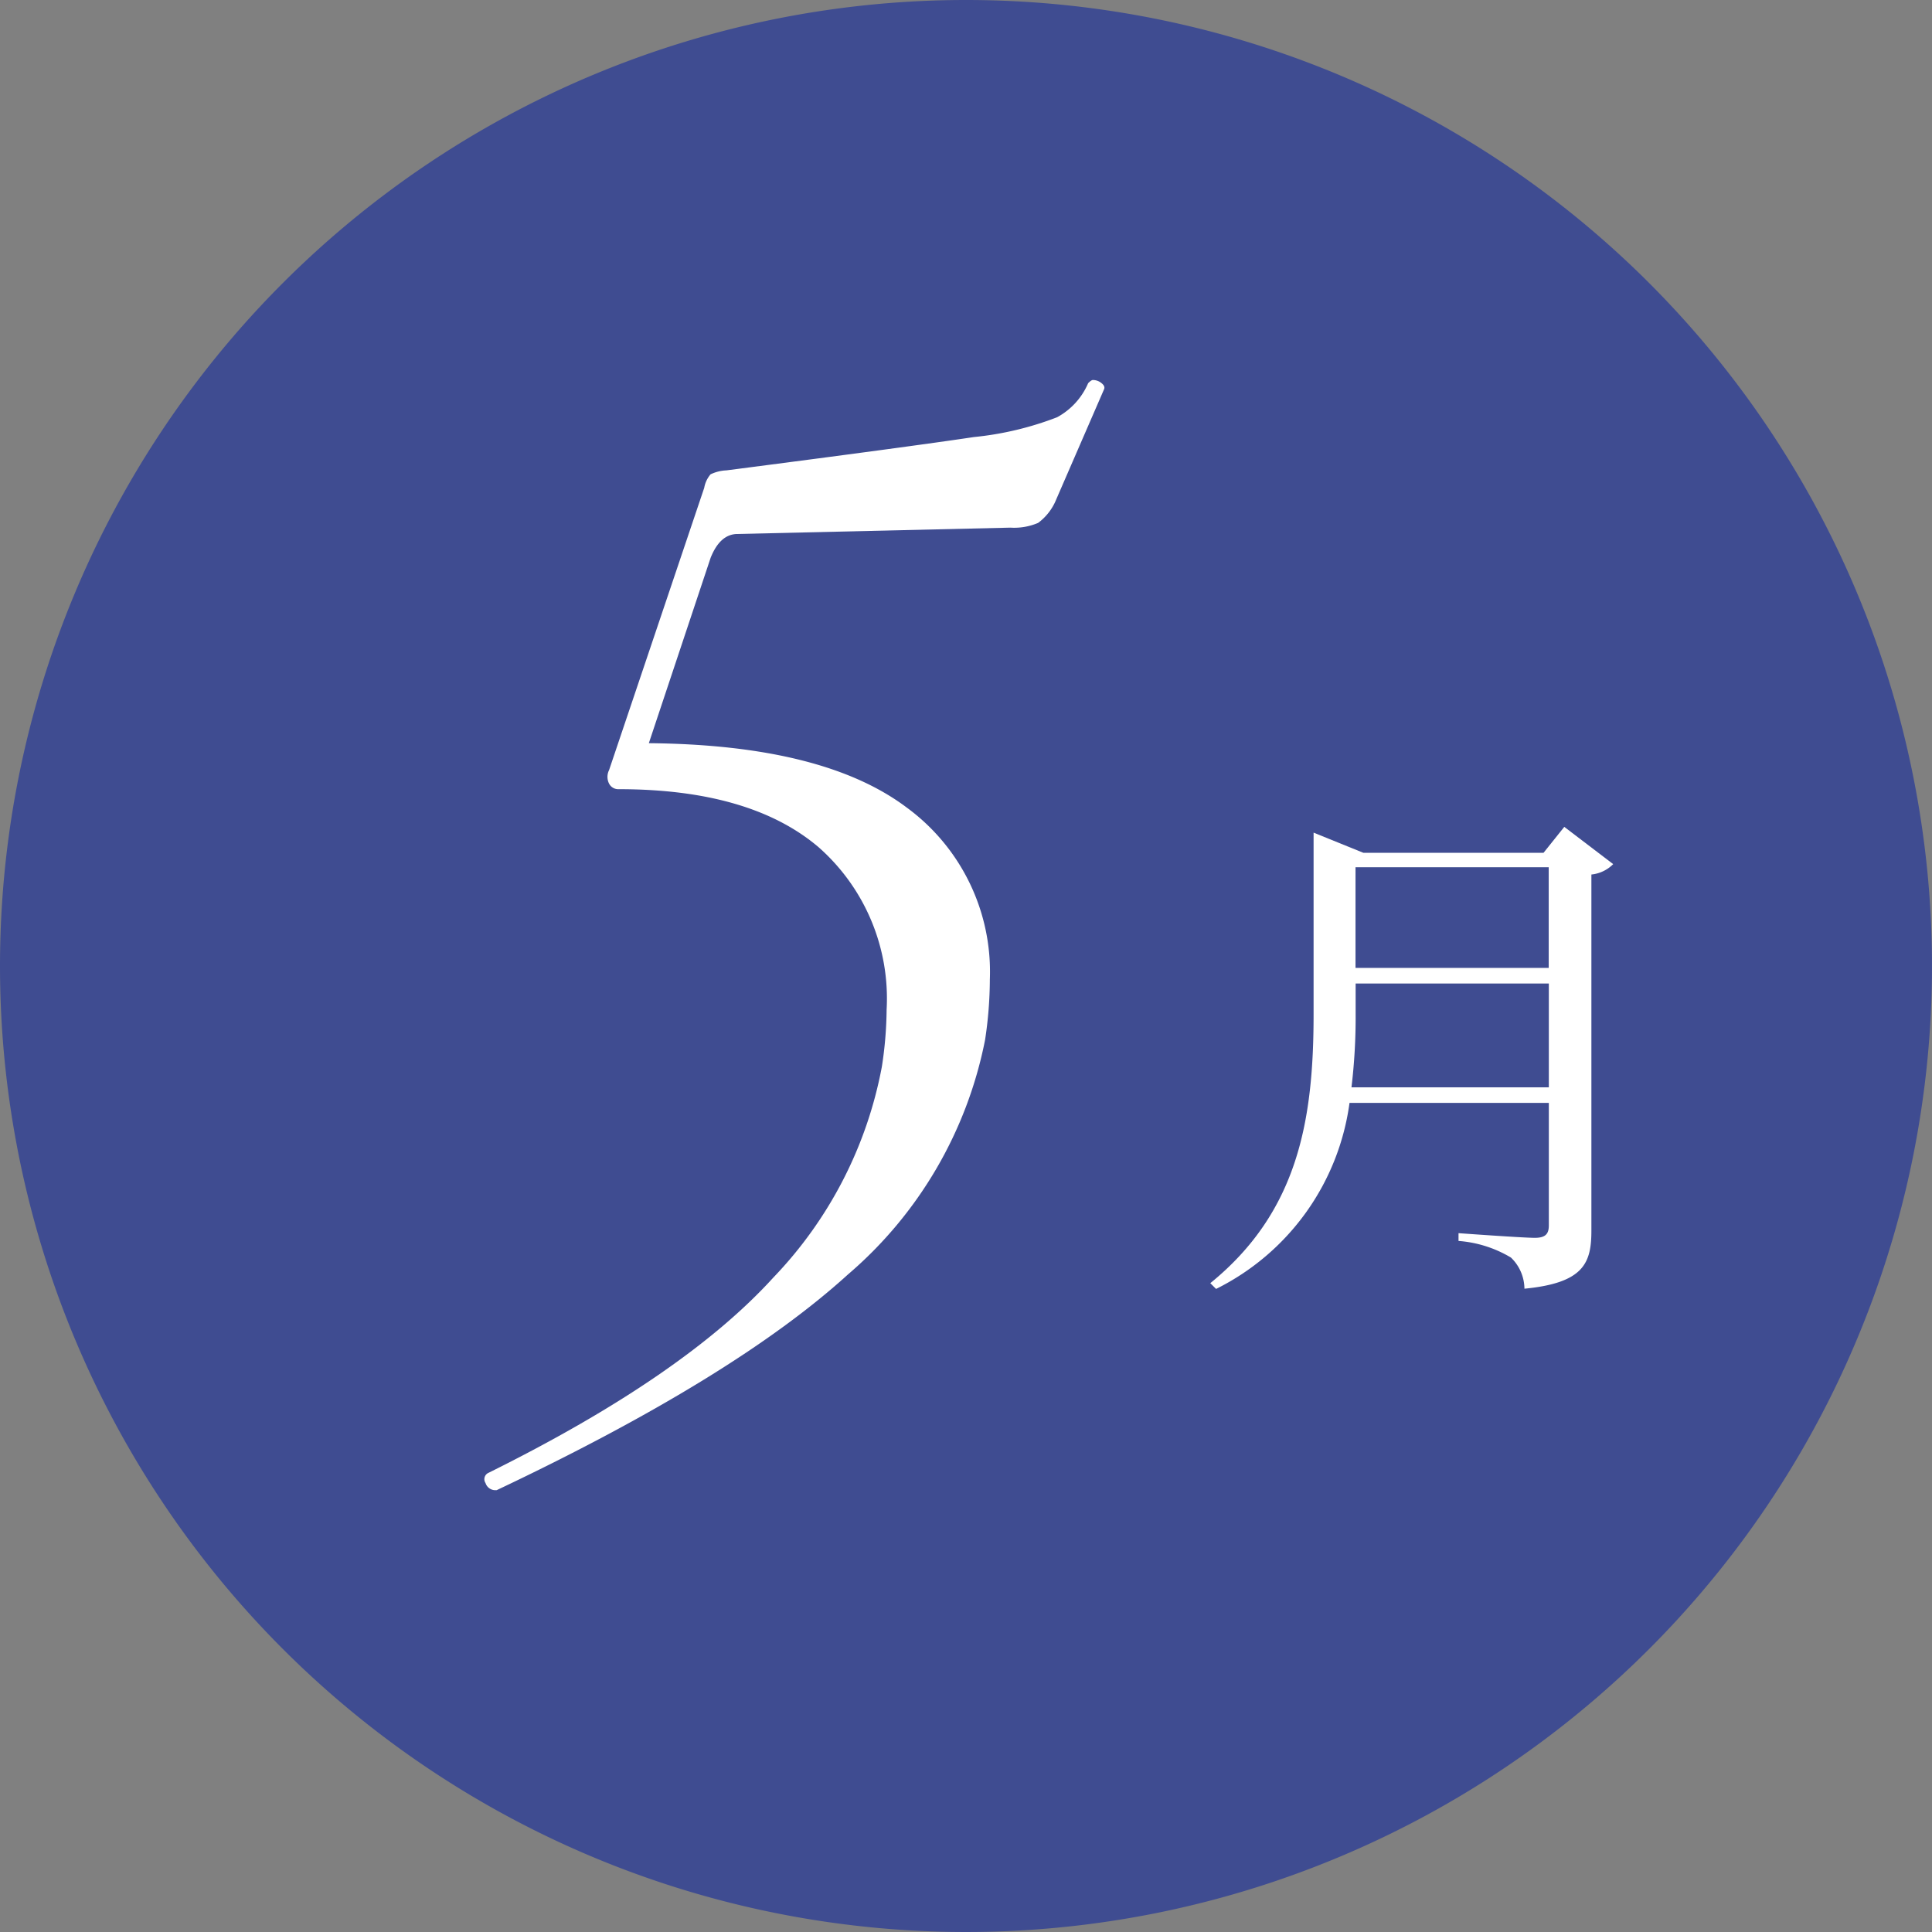
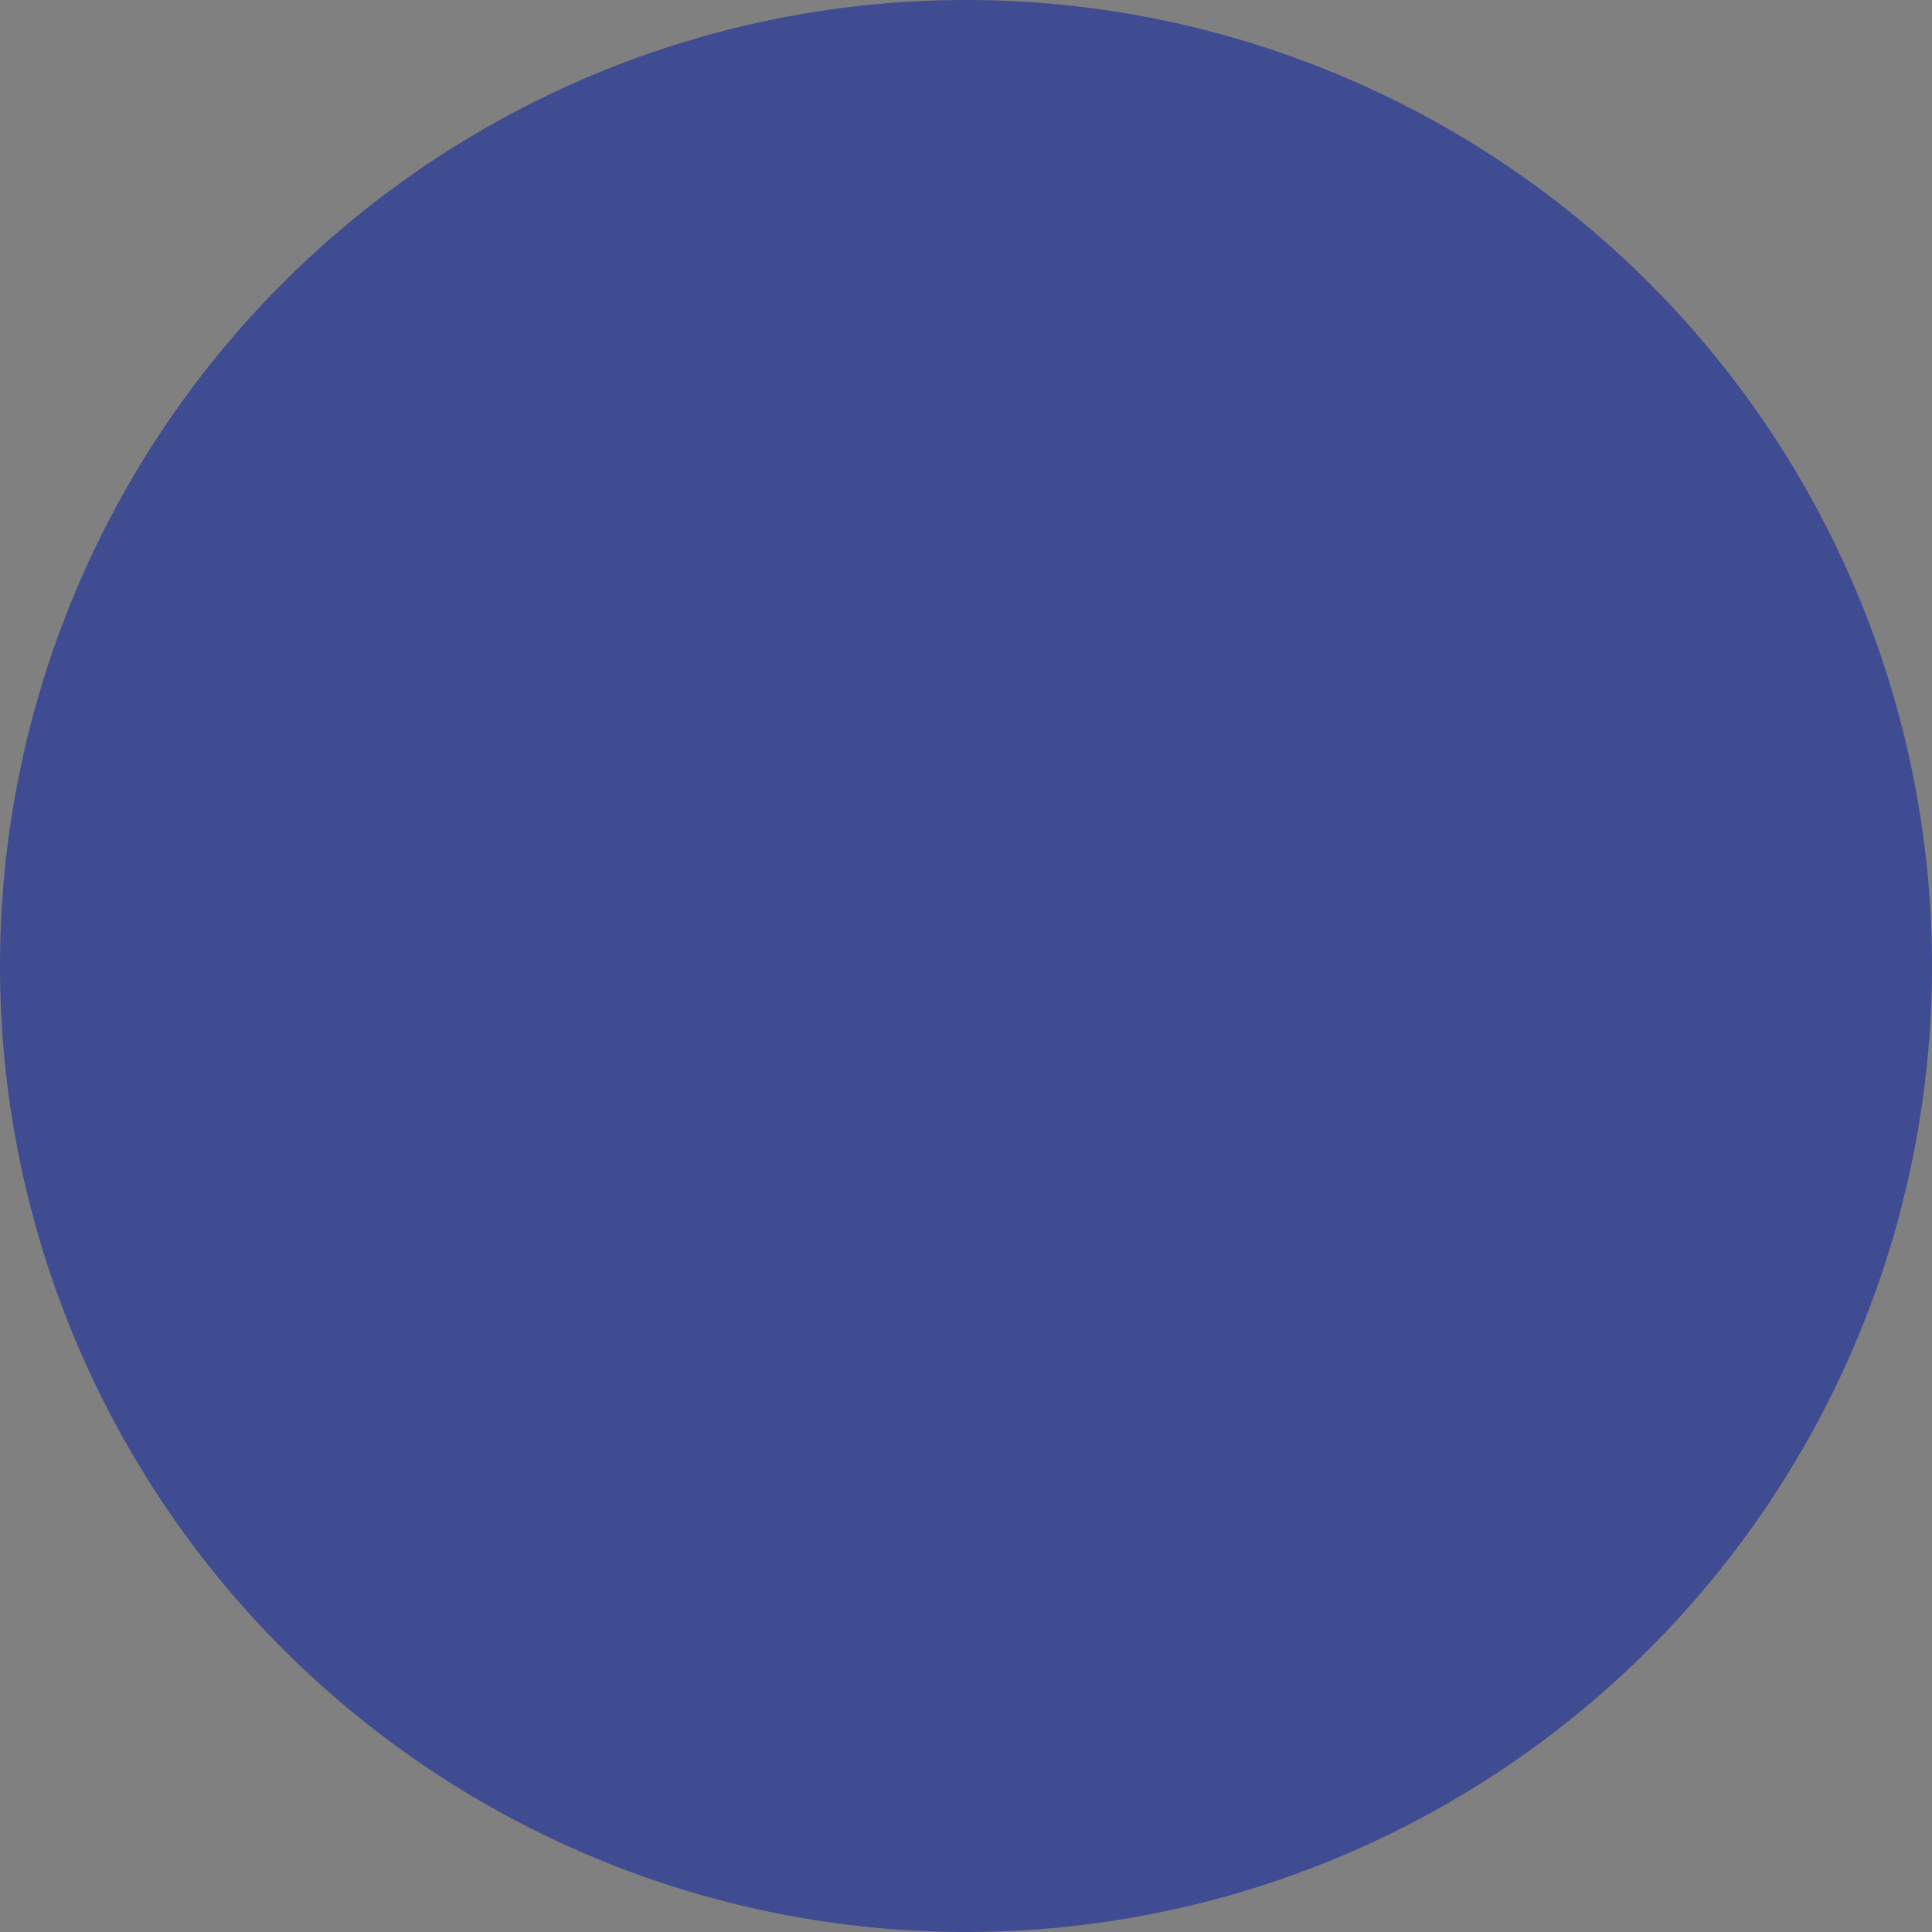
<svg xmlns="http://www.w3.org/2000/svg" width="67" height="67" viewBox="0 0 67 67">
  <rect x="0" y="0" width="67" height="67" fill="#808080" stroke="none" />
  <g transform="translate(-475 -482)">
    <path d="M33.5,0A33.5,33.5,0,1,1,0,33.5,33.5,33.5,0,0,1,33.5,0Z" transform="translate(475 482)" fill="#3f4c91" />
-     <path d="M34.321,27.735q.11-.11.165-.11a.473.473,0,0,1,.3.11q.138.11.083.22l-1.65,3.8a1.9,1.9,0,0,1-.632.825,2.108,2.108,0,0,1-.963.165l-9.46.22q-.605,0-.935.825L19.086,40.22q6.05.055,8.938,2.228a7.059,7.059,0,0,1,2.888,5.967,14.11,14.11,0,0,1-.165,2.09,14.345,14.345,0,0,1-4.757,8.14q-3.932,3.575-12.182,7.48h-.055a.354.354,0,0,1-.33-.247.241.241,0,0,1,.11-.358Q20.3,62.165,23.4,58.755a14.367,14.367,0,0,0,3.767-7.315,13.477,13.477,0,0,0,.165-1.98,6.991,6.991,0,0,0-2.365-5.638q-2.365-2.007-6.93-2.007a.357.357,0,0,1-.33-.193.521.521,0,0,1,0-.468l3.3-9.79a.982.982,0,0,1,.22-.468,1.406,1.406,0,0,1,.55-.137q6.38-.825,8.58-1.155a11.024,11.024,0,0,0,2.887-.687A2.431,2.431,0,0,0,34.321,27.735Z" transform="translate(478.415 467.553)" fill="#fff" />
-     <path d="M7.868,15.474a20.28,20.28,0,0,0,.144-2.556V11.874h6.7v3.6Zm6.84-7.632v3.492h-6.7V7.842Zm.54-1.4-.72.9H8.282l-1.728-.7v6.3c0,3.636-.522,6.84-3.582,9.324l.2.2A8.47,8.47,0,0,0,7.8,16.014h6.912v4.248c0,.288-.108.432-.486.432-.414,0-2.646-.162-2.646-.162v.27a4.133,4.133,0,0,1,1.818.576,1.515,1.515,0,0,1,.468,1.08c2.07-.2,2.322-.9,2.322-2.016V8.094a1.235,1.235,0,0,0,.756-.36Z" transform="translate(514 504.233)" fill="#fff" />
  </g>
</svg>